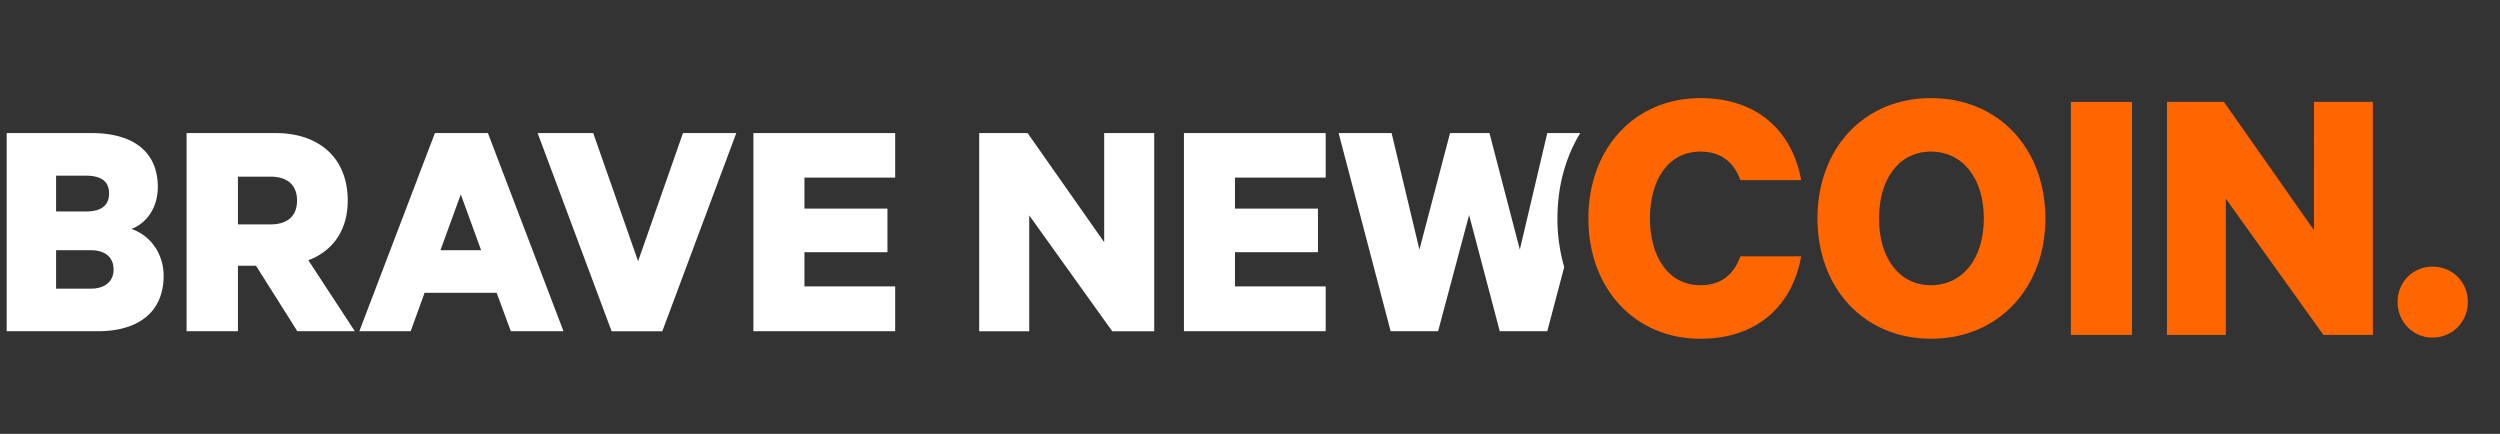
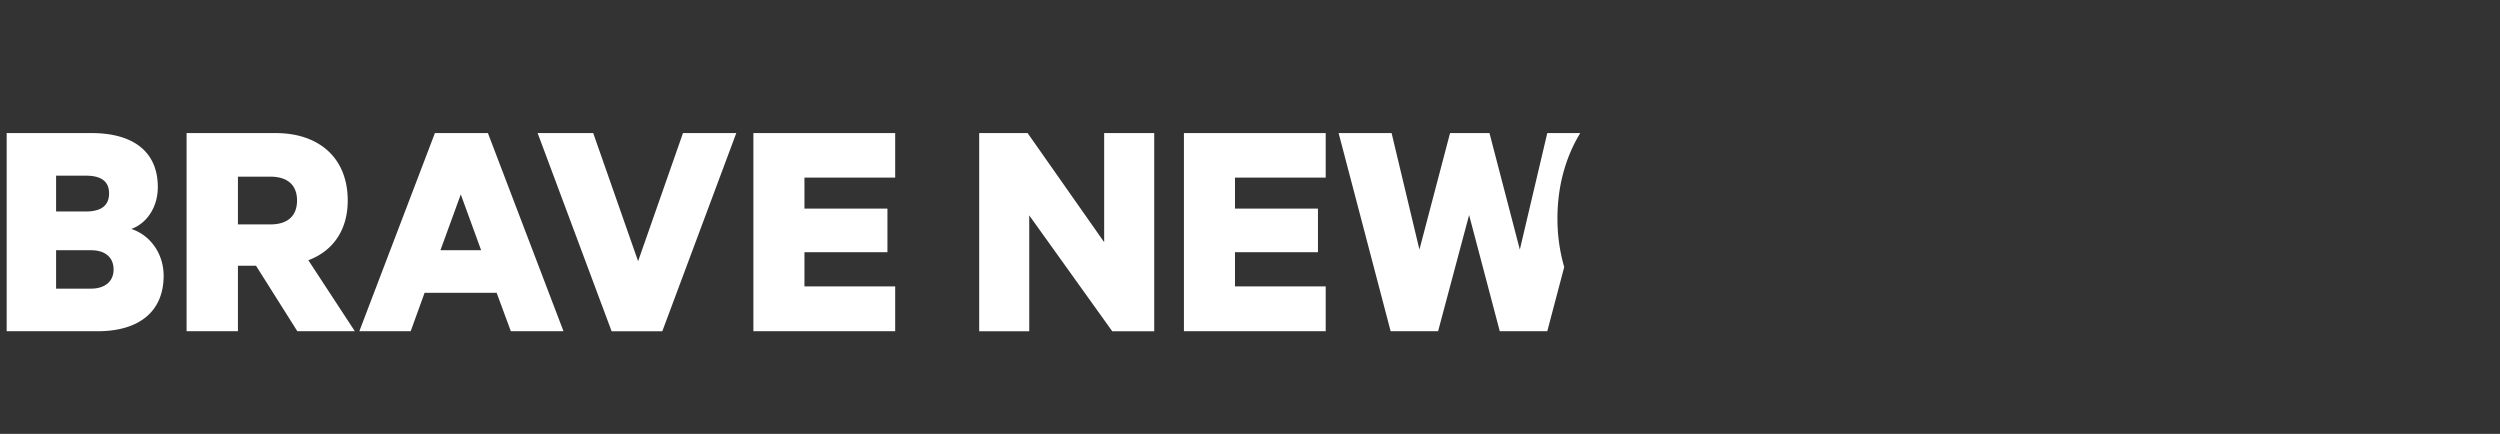
<svg xmlns="http://www.w3.org/2000/svg" width="121" height="21" fill="none">
  <rect width="100%" height="100%" fill="#333333" stroke="none" />
-   <path fill-rule="evenodd" clip-rule="evenodd" d="M82.302 4.747c2.812 0 4.466 1.673 4.872 3.97h-2.941c-.295-.828-.902-1.38-1.931-1.38-1.564 0-2.446 1.38-2.446 3.235 0 1.836.882 3.232 2.446 3.232 1.03 0 1.636-.55 1.93-1.396h2.943c-.406 2.316-2.061 3.988-4.873 3.988-3.163 0-5.424-2.408-5.424-5.824 0-3.418 2.261-5.824 5.424-5.824Zm11.16 2.59c-1.525 0-2.518 1.287-2.518 3.235 0 1.947.993 3.233 2.518 3.233 1.526 0 2.556-1.286 2.556-3.233 0-1.948-1.03-3.234-2.556-3.234Zm0 9.058c-3.255 0-5.497-2.461-5.497-5.823 0-3.381 2.242-5.824 5.497-5.824 3.273 0 5.534 2.443 5.534 5.824 0 3.362-2.261 5.823-5.534 5.823Zm6.768-.183h2.96V4.932h-2.96v11.28Zm14.616 0h-2.391l-4.725-6.596v6.596h-2.849V4.93h2.757l4.358 6.21V4.93h2.85v11.28Zm2.887-3.307c.957 0 1.71.734 1.71 1.709 0 .973-.753 1.726-1.71 1.726-.938 0-1.691-.753-1.691-1.726 0-.975.753-1.71 1.691-1.71Z" fill="#F60" />
  <path fill-rule="evenodd" clip-rule="evenodd" d="M2.715 13.97h1.687c.705 0 1.096-.375 1.096-.923 0-.577-.391-.936-1.096-.936H2.715v1.86Zm1.438-3.734c.734 0 1.126-.28 1.126-.874 0-.593-.392-.86-1.126-.86H2.715v1.734h1.437Zm3.767 3.109c0 1.734-1.189 2.686-3.19 2.686H.323v-9.59h4.111c2 0 3.204.891 3.204 2.61 0 1.03-.577 1.779-1.282 2.03.907.296 1.564 1.186 1.564 2.264Zm3.596-2.483h1.563c.89 0 1.298-.453 1.298-1.156 0-.704-.408-1.156-1.298-1.156h-1.563v2.312Zm0 1.999v3.17H9.031v-9.59h4.313c2.064 0 3.486 1.172 3.486 3.265 0 1.453-.735 2.452-1.906 2.889l2.25 3.436h-2.783l-2-3.17h-.875Zm9.801-.75h1.97l-.985-2.702-.985 2.702Zm2.298-5.67 3.658 9.59h-2.548l-.687-1.858H20.55l-.673 1.858h-2.485l3.658-9.59h2.564Zm5.987 9.591-3.58-9.59h2.69l2.172 6.2 2.172-6.2h2.58l-3.58 9.59h-2.454Zm13.725-9.59v2.155h-4.392v1.499h4.017v2.109h-4.017v1.656h4.392v2.17h-6.863v-9.59h6.863Zm12.537 9.59h-2.032l-4.017-5.608v5.608h-2.422v-9.59h2.344l3.705 5.279V6.44h2.422v9.591Zm8.3-9.59v2.155h-4.391v1.499h4.016v2.109h-4.016v1.656h4.391v2.17h-6.862v-9.59h6.862Zm12.32 0h-1.596L73.56 12.08 72.09 6.44h-1.907L68.7 12.08 67.353 6.44h-2.564l2.518 9.59h2.297l1.501-5.622 1.484 5.622h2.3l.819-3.104a8.413 8.413 0 0 1-.328-2.355c0-1.569.4-2.977 1.104-4.13" fill="#fff" />
</svg>